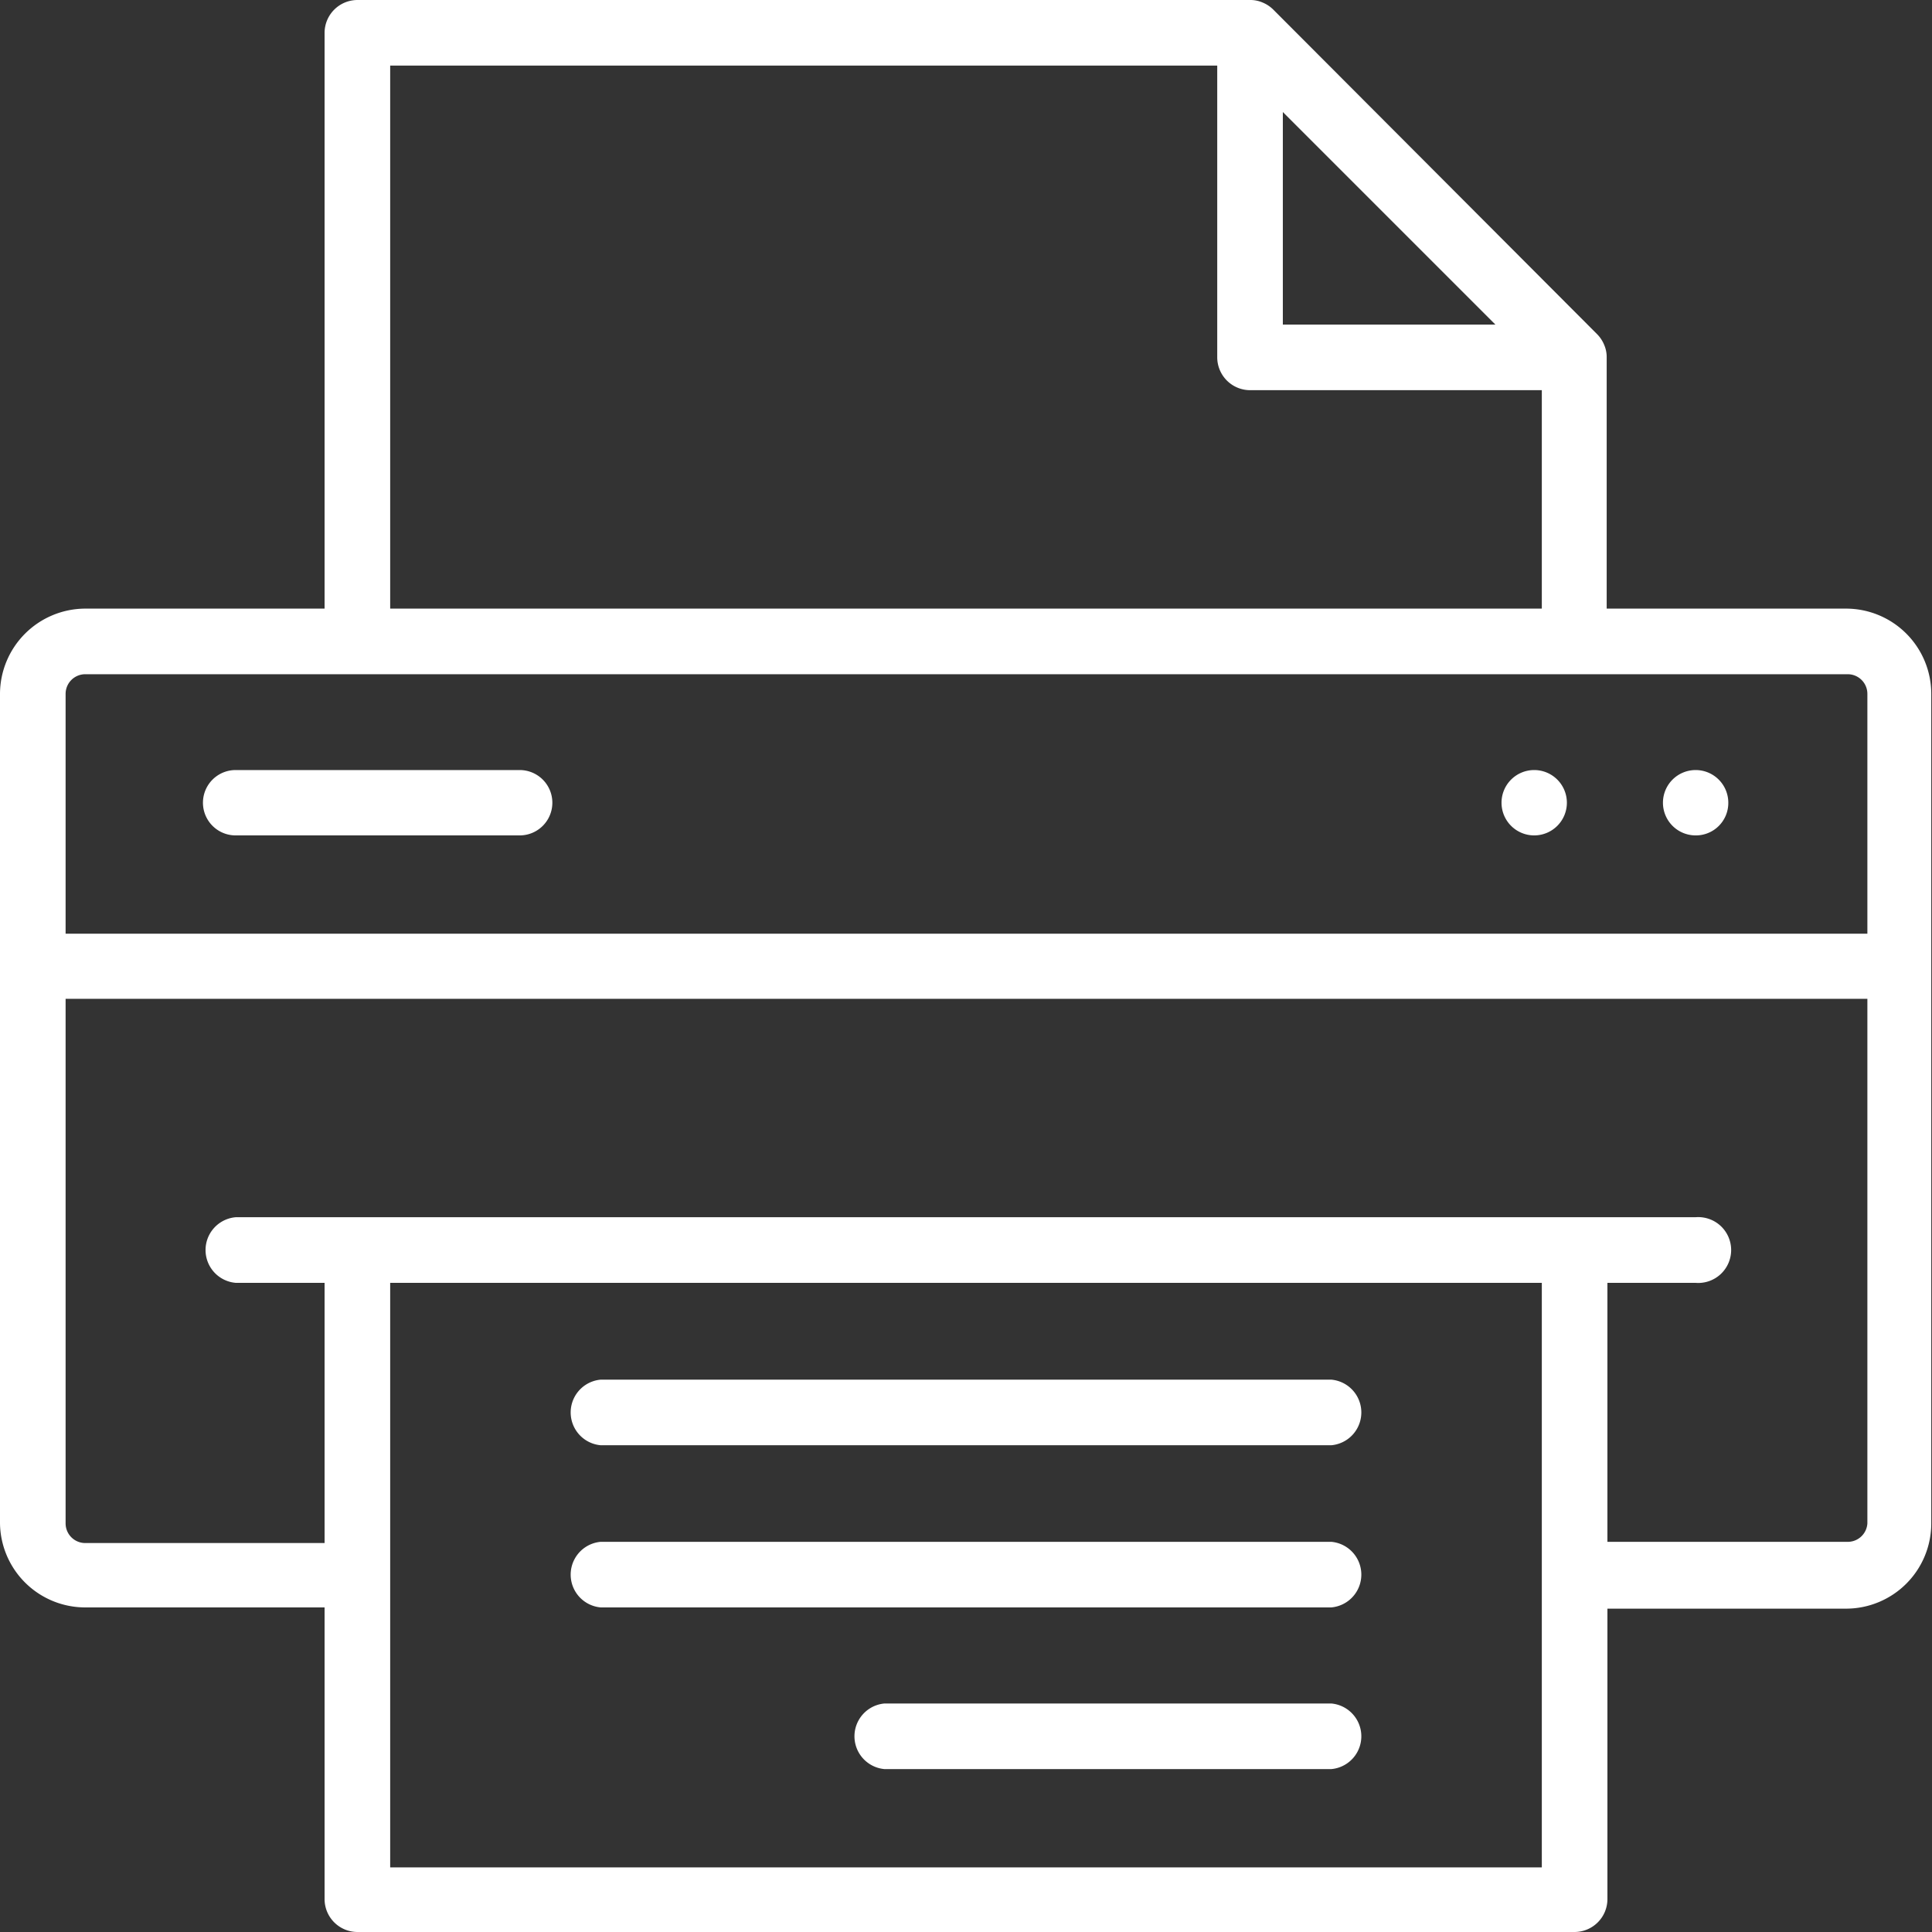
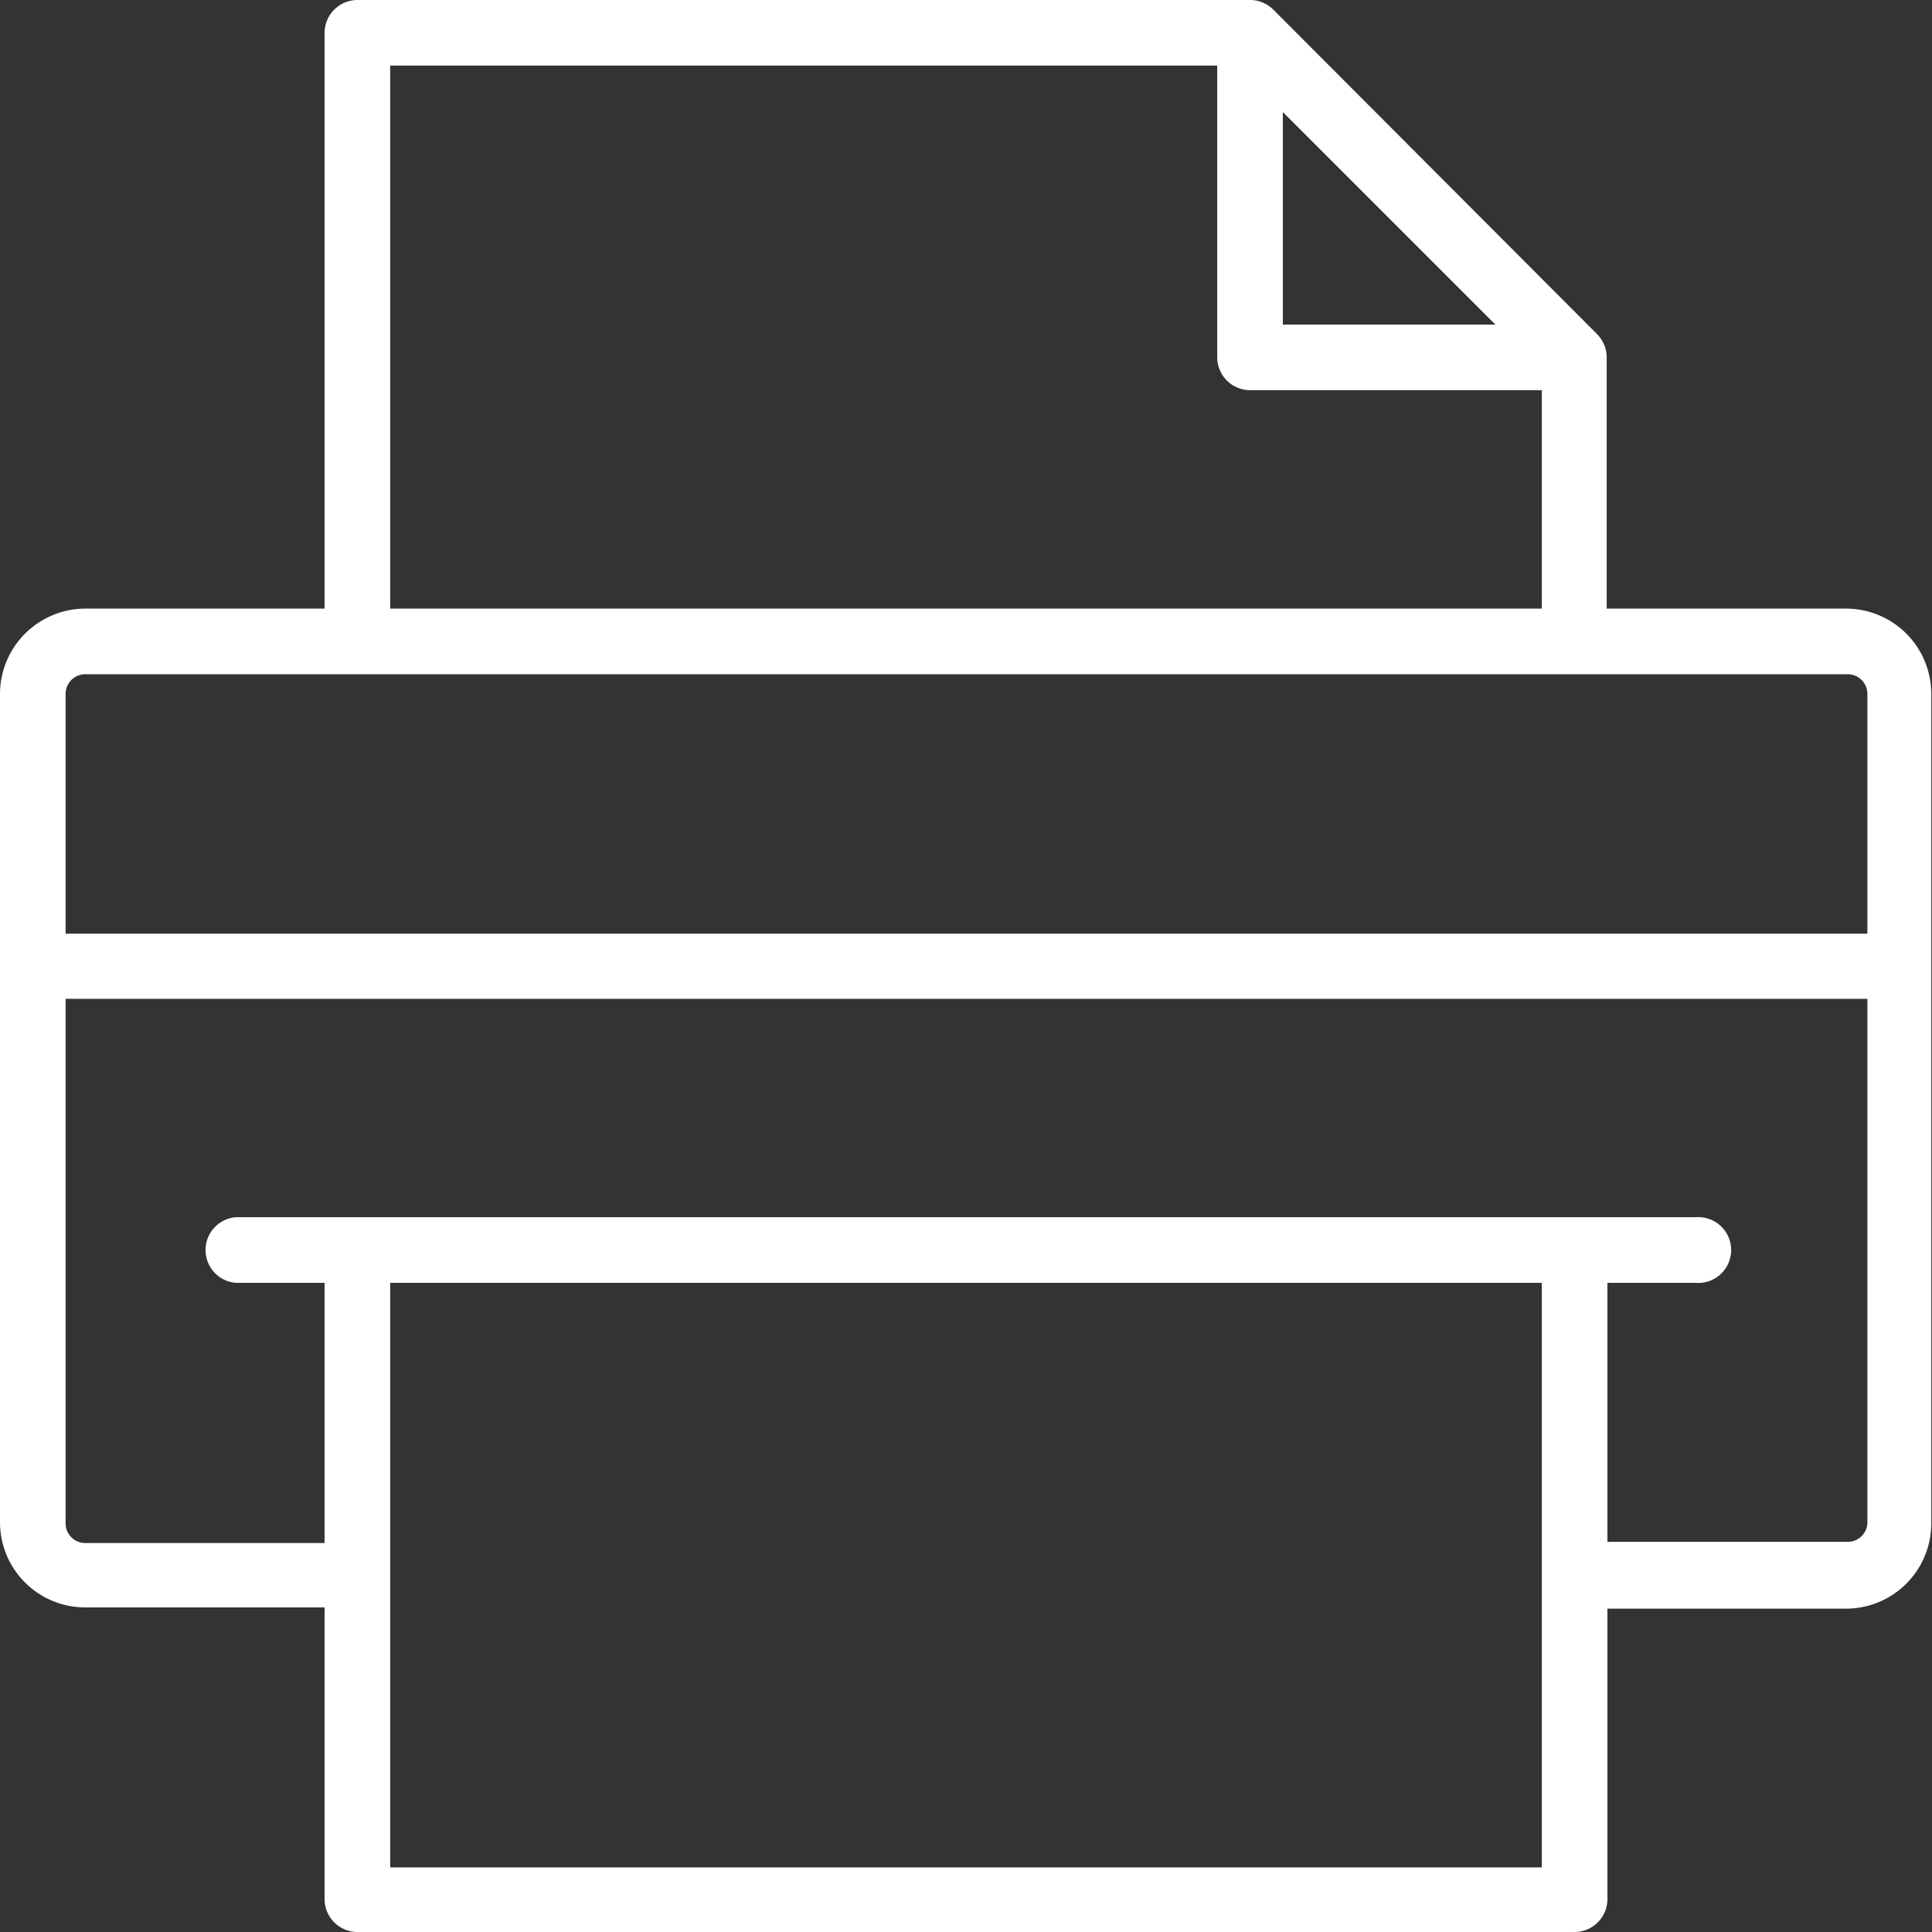
<svg xmlns="http://www.w3.org/2000/svg" viewBox="0 0 78.63 78.63">
  <rect x="0" y="0" width="78.63" height="78.63" fill="#333333" stroke="none" />
  <defs>
    <style>.cls-1{fill:#fff}</style>
  </defs>
  <g id="Layer_2" data-name="Layer 2">
    <g id="レイヤー_1" data-name="レイヤー 1">
      <path class="cls-1" d="M14.55 78.63a1.34 1.34 0 01-1.34-1.33V65.42H3.47A3.47 3.47 0 010 62V28.24a3.48 3.48 0 013.47-3.47h9.74V1.33A1.34 1.34 0 0114.55 0h36.33a1.24 1.24 0 01.5.1 1.35 1.35 0 01.44.29L65 13.6a1.35 1.35 0 01.29.44 1.25 1.25 0 01.1.51v10.22h9.74a3.47 3.47 0 013.47 3.47V62a3.47 3.47 0 01-3.47 3.47h-9.71V77.3a1.34 1.34 0 01-1.33 1.33zM15.88 76h46.87V52.21H15.88zm49.54-13.25h9.74A.8.8 0 0076 62V40.65H2.67V62a.8.8 0 00.8.8h9.74V52.21H9.59a1.34 1.34 0 010-2.67H69a1.34 1.34 0 110 2.67h-3.58zM3.47 27.44a.8.8 0 00-.8.8V38H76v-9.76a.8.8 0 00-.8-.8zm12.41-2.67h46.87v-8.89H50.88a1.34 1.34 0 01-1.34-1.33V2.67H15.88zm36.33-11.56h8.65l-8.65-8.65z" />
-       <path class="cls-1" d="M69 34a1.33 1.33 0 111.34-1.33A1.32 1.32 0 0169 34zM62.44 34a1.33 1.33 0 111.33-1.33A1.33 1.33 0 0162.44 34zM9.59 34a1.33 1.33 0 010-2.66h11.56a1.33 1.33 0 110 2.66zM24.45 65.42a1.34 1.34 0 010-2.67h29.73a1.34 1.34 0 010 2.67zM24.45 58.82a1.34 1.34 0 010-2.67h29.73a1.34 1.34 0 010 2.67zM36 72a1.34 1.34 0 010-2.67h18.18a1.34 1.34 0 010 2.67z" />
    </g>
  </g>
</svg>